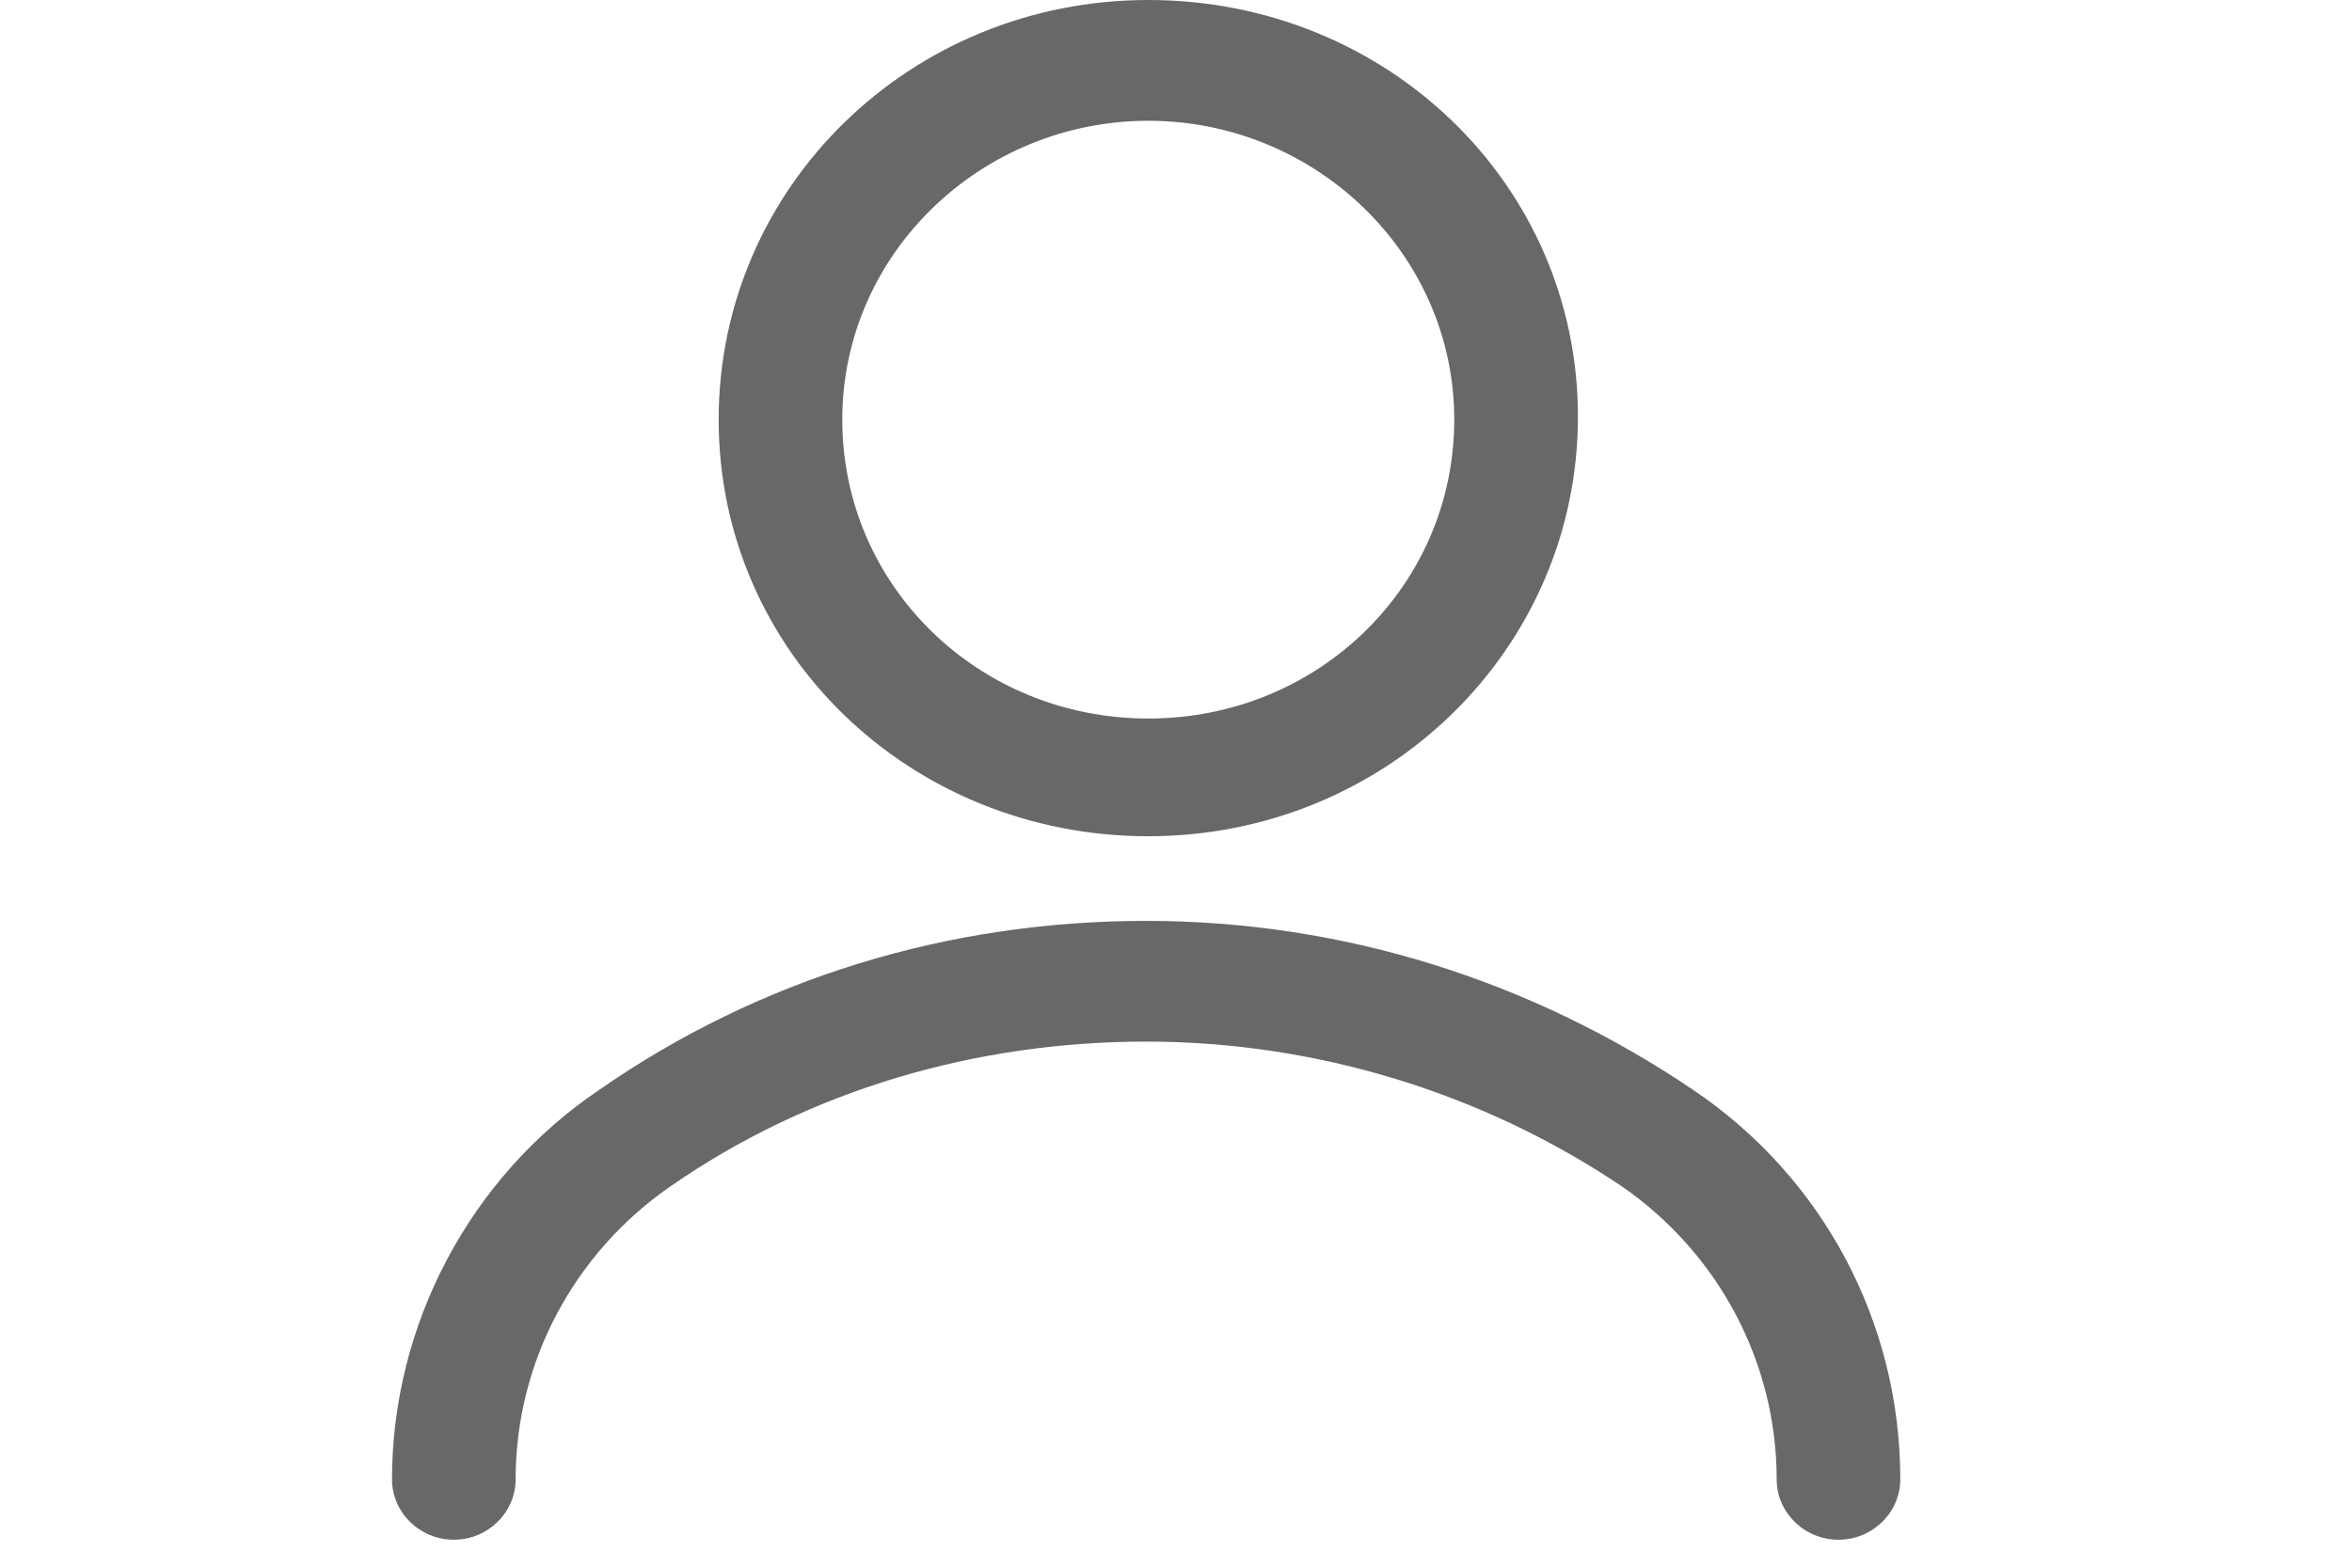
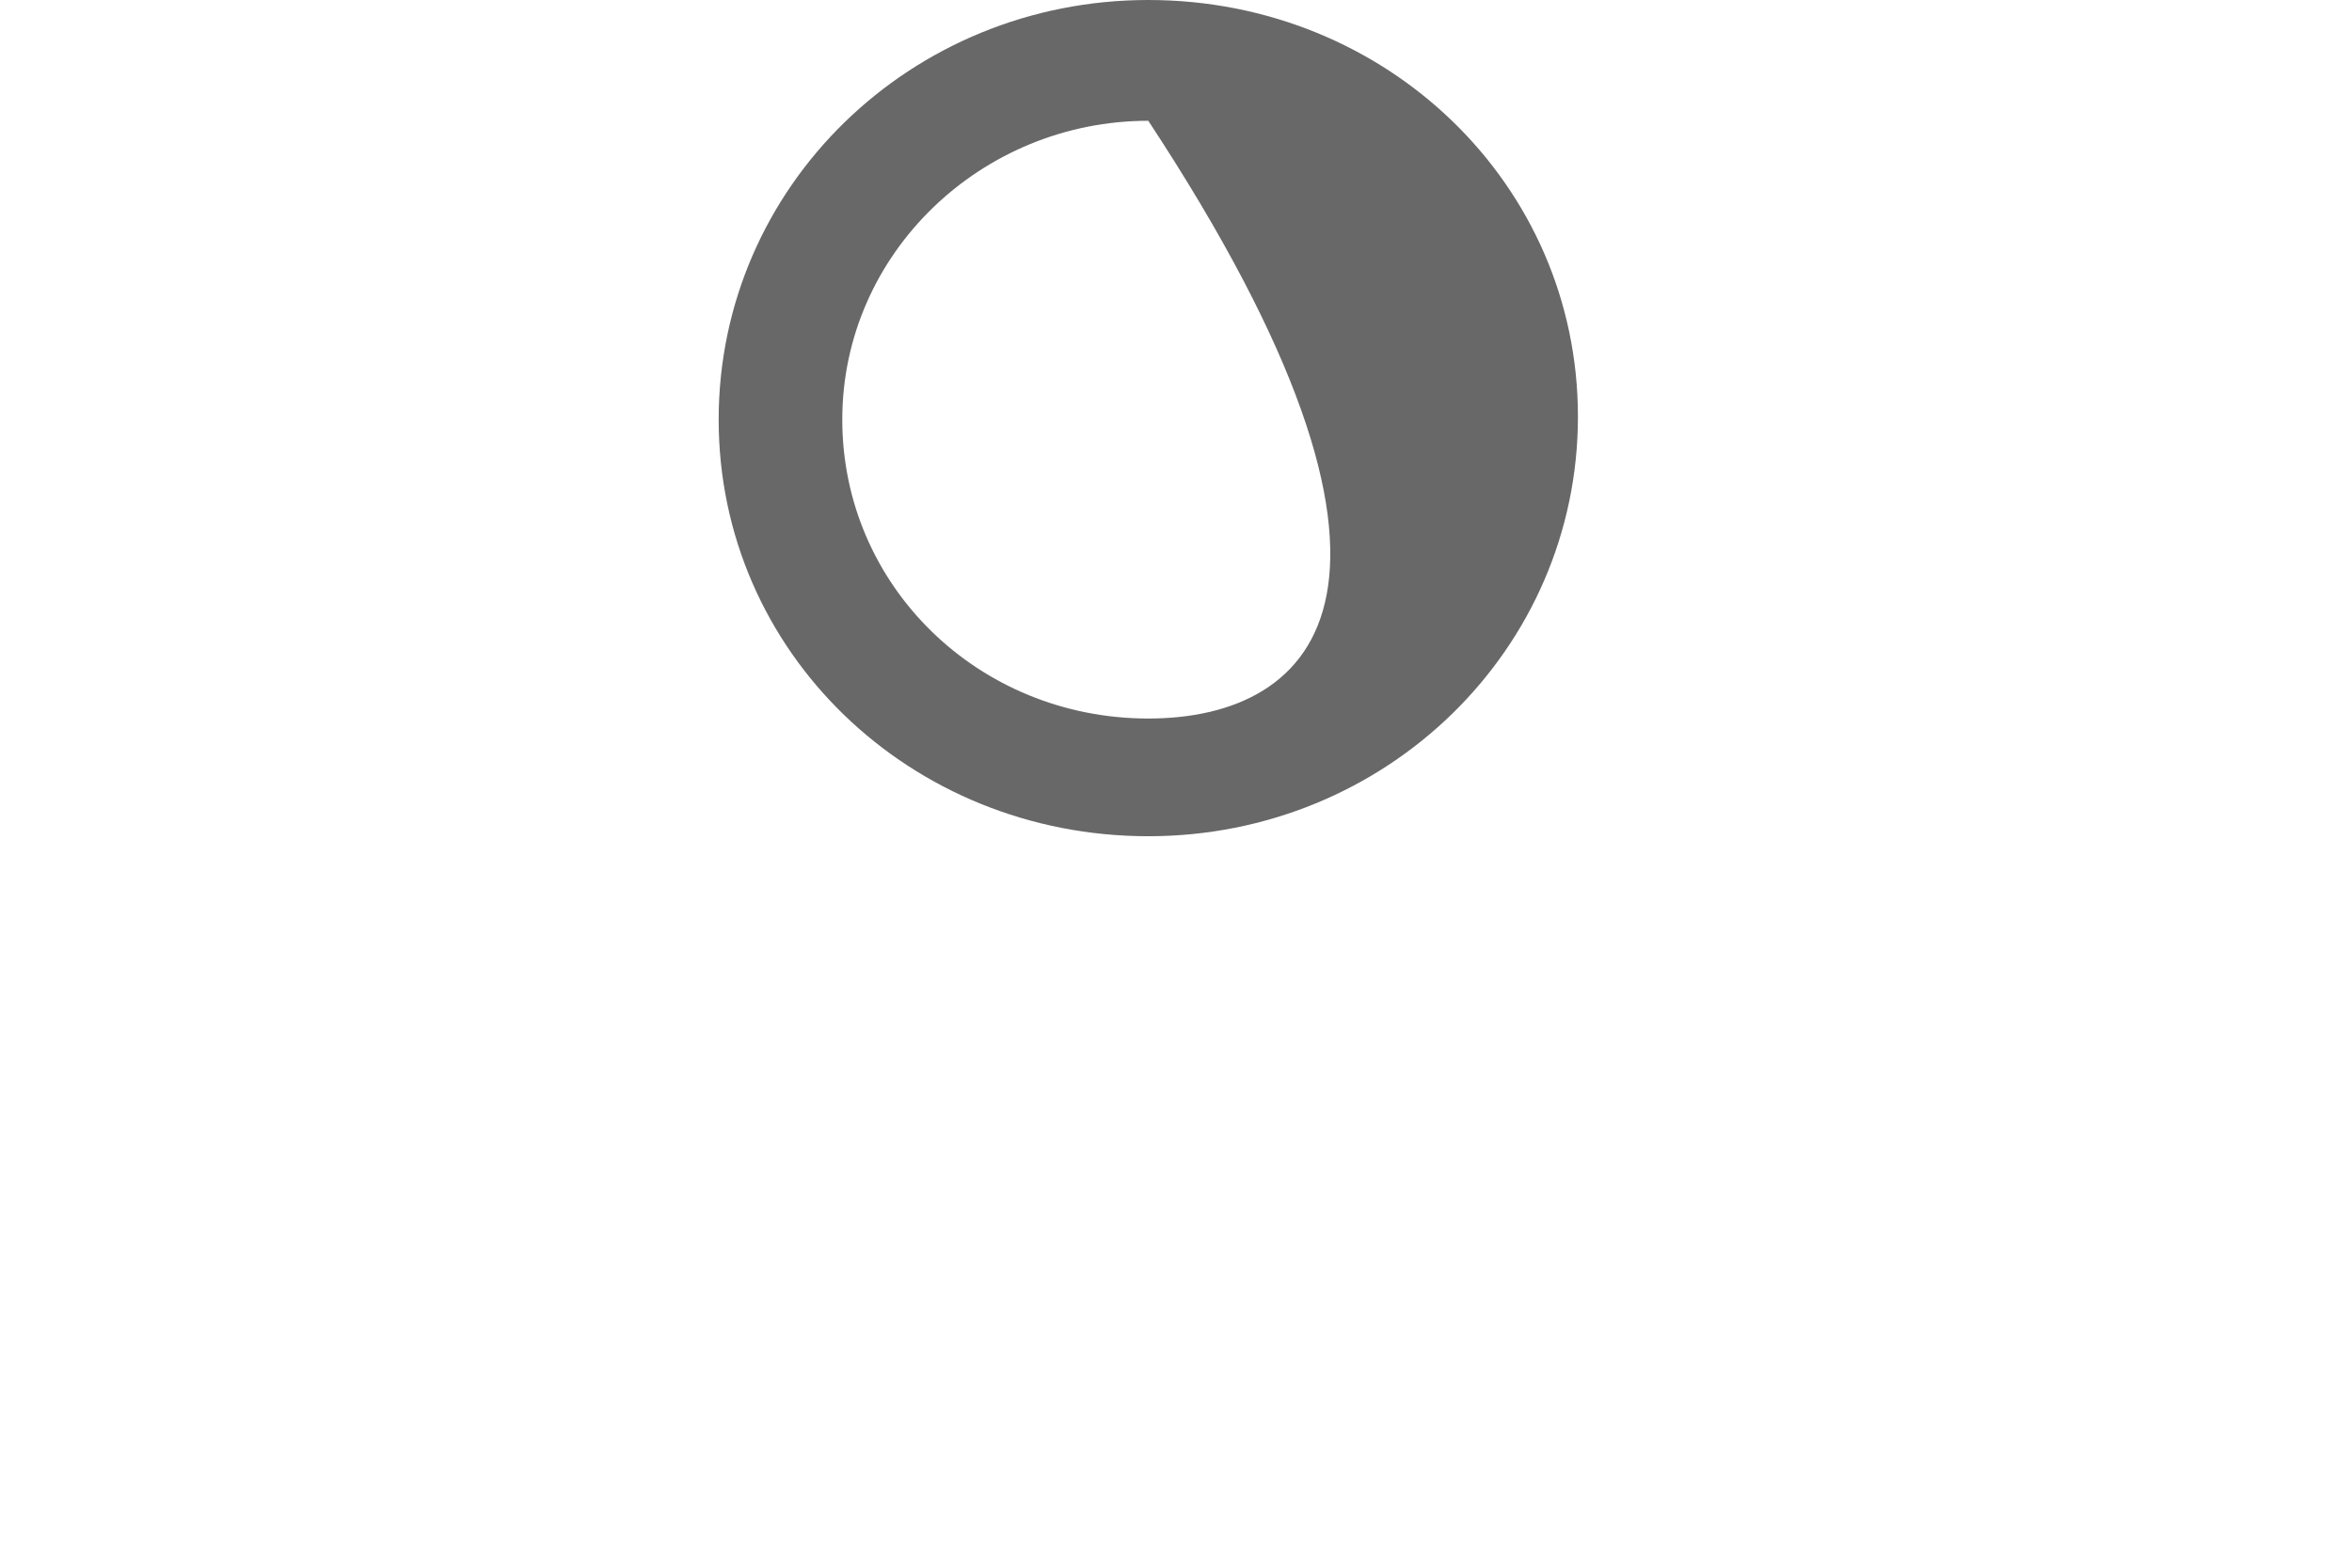
<svg xmlns="http://www.w3.org/2000/svg" width="36" height="24" viewBox="0 0 36 24" fill="none">
-   <path d="M17.576 12.802C21.219 12.802 24.152 9.937 24.152 6.378C24.152 2.819 21.219 0 17.576 0C13.933 0 11 2.865 11 6.424C11 9.983 13.933 12.802 17.576 12.802ZM17.576 1.849C20.13 1.849 22.259 3.882 22.259 6.424C22.259 8.966 20.178 11 17.576 11C14.974 11 12.892 8.966 12.892 6.424C12.892 3.882 15.021 1.849 17.576 1.849Z" fill="#686868" />
-   <path d="M25.917 16.686C23.457 15.022 20.571 14.098 17.543 14.098C14.516 14.098 11.63 14.976 9.17 16.686C7.183 18.026 6 20.291 6 22.648C6 23.156 6.426 23.572 6.946 23.572C7.466 23.572 7.892 23.156 7.892 22.648C7.892 20.845 8.791 19.181 10.258 18.165C12.386 16.685 14.941 15.946 17.543 15.946C20.145 15.946 22.7 16.732 24.828 18.165C26.295 19.181 27.194 20.845 27.194 22.648C27.194 23.156 27.619 23.572 28.14 23.572C28.66 23.572 29.086 23.156 29.086 22.648C29.087 20.245 27.904 18.026 25.917 16.686H25.917Z" fill="#686868" />
+   <path d="M17.576 12.802C21.219 12.802 24.152 9.937 24.152 6.378C24.152 2.819 21.219 0 17.576 0C13.933 0 11 2.865 11 6.424C11 9.983 13.933 12.802 17.576 12.802ZM17.576 1.849C22.259 8.966 20.178 11 17.576 11C14.974 11 12.892 8.966 12.892 6.424C12.892 3.882 15.021 1.849 17.576 1.849Z" fill="#686868" />
</svg>